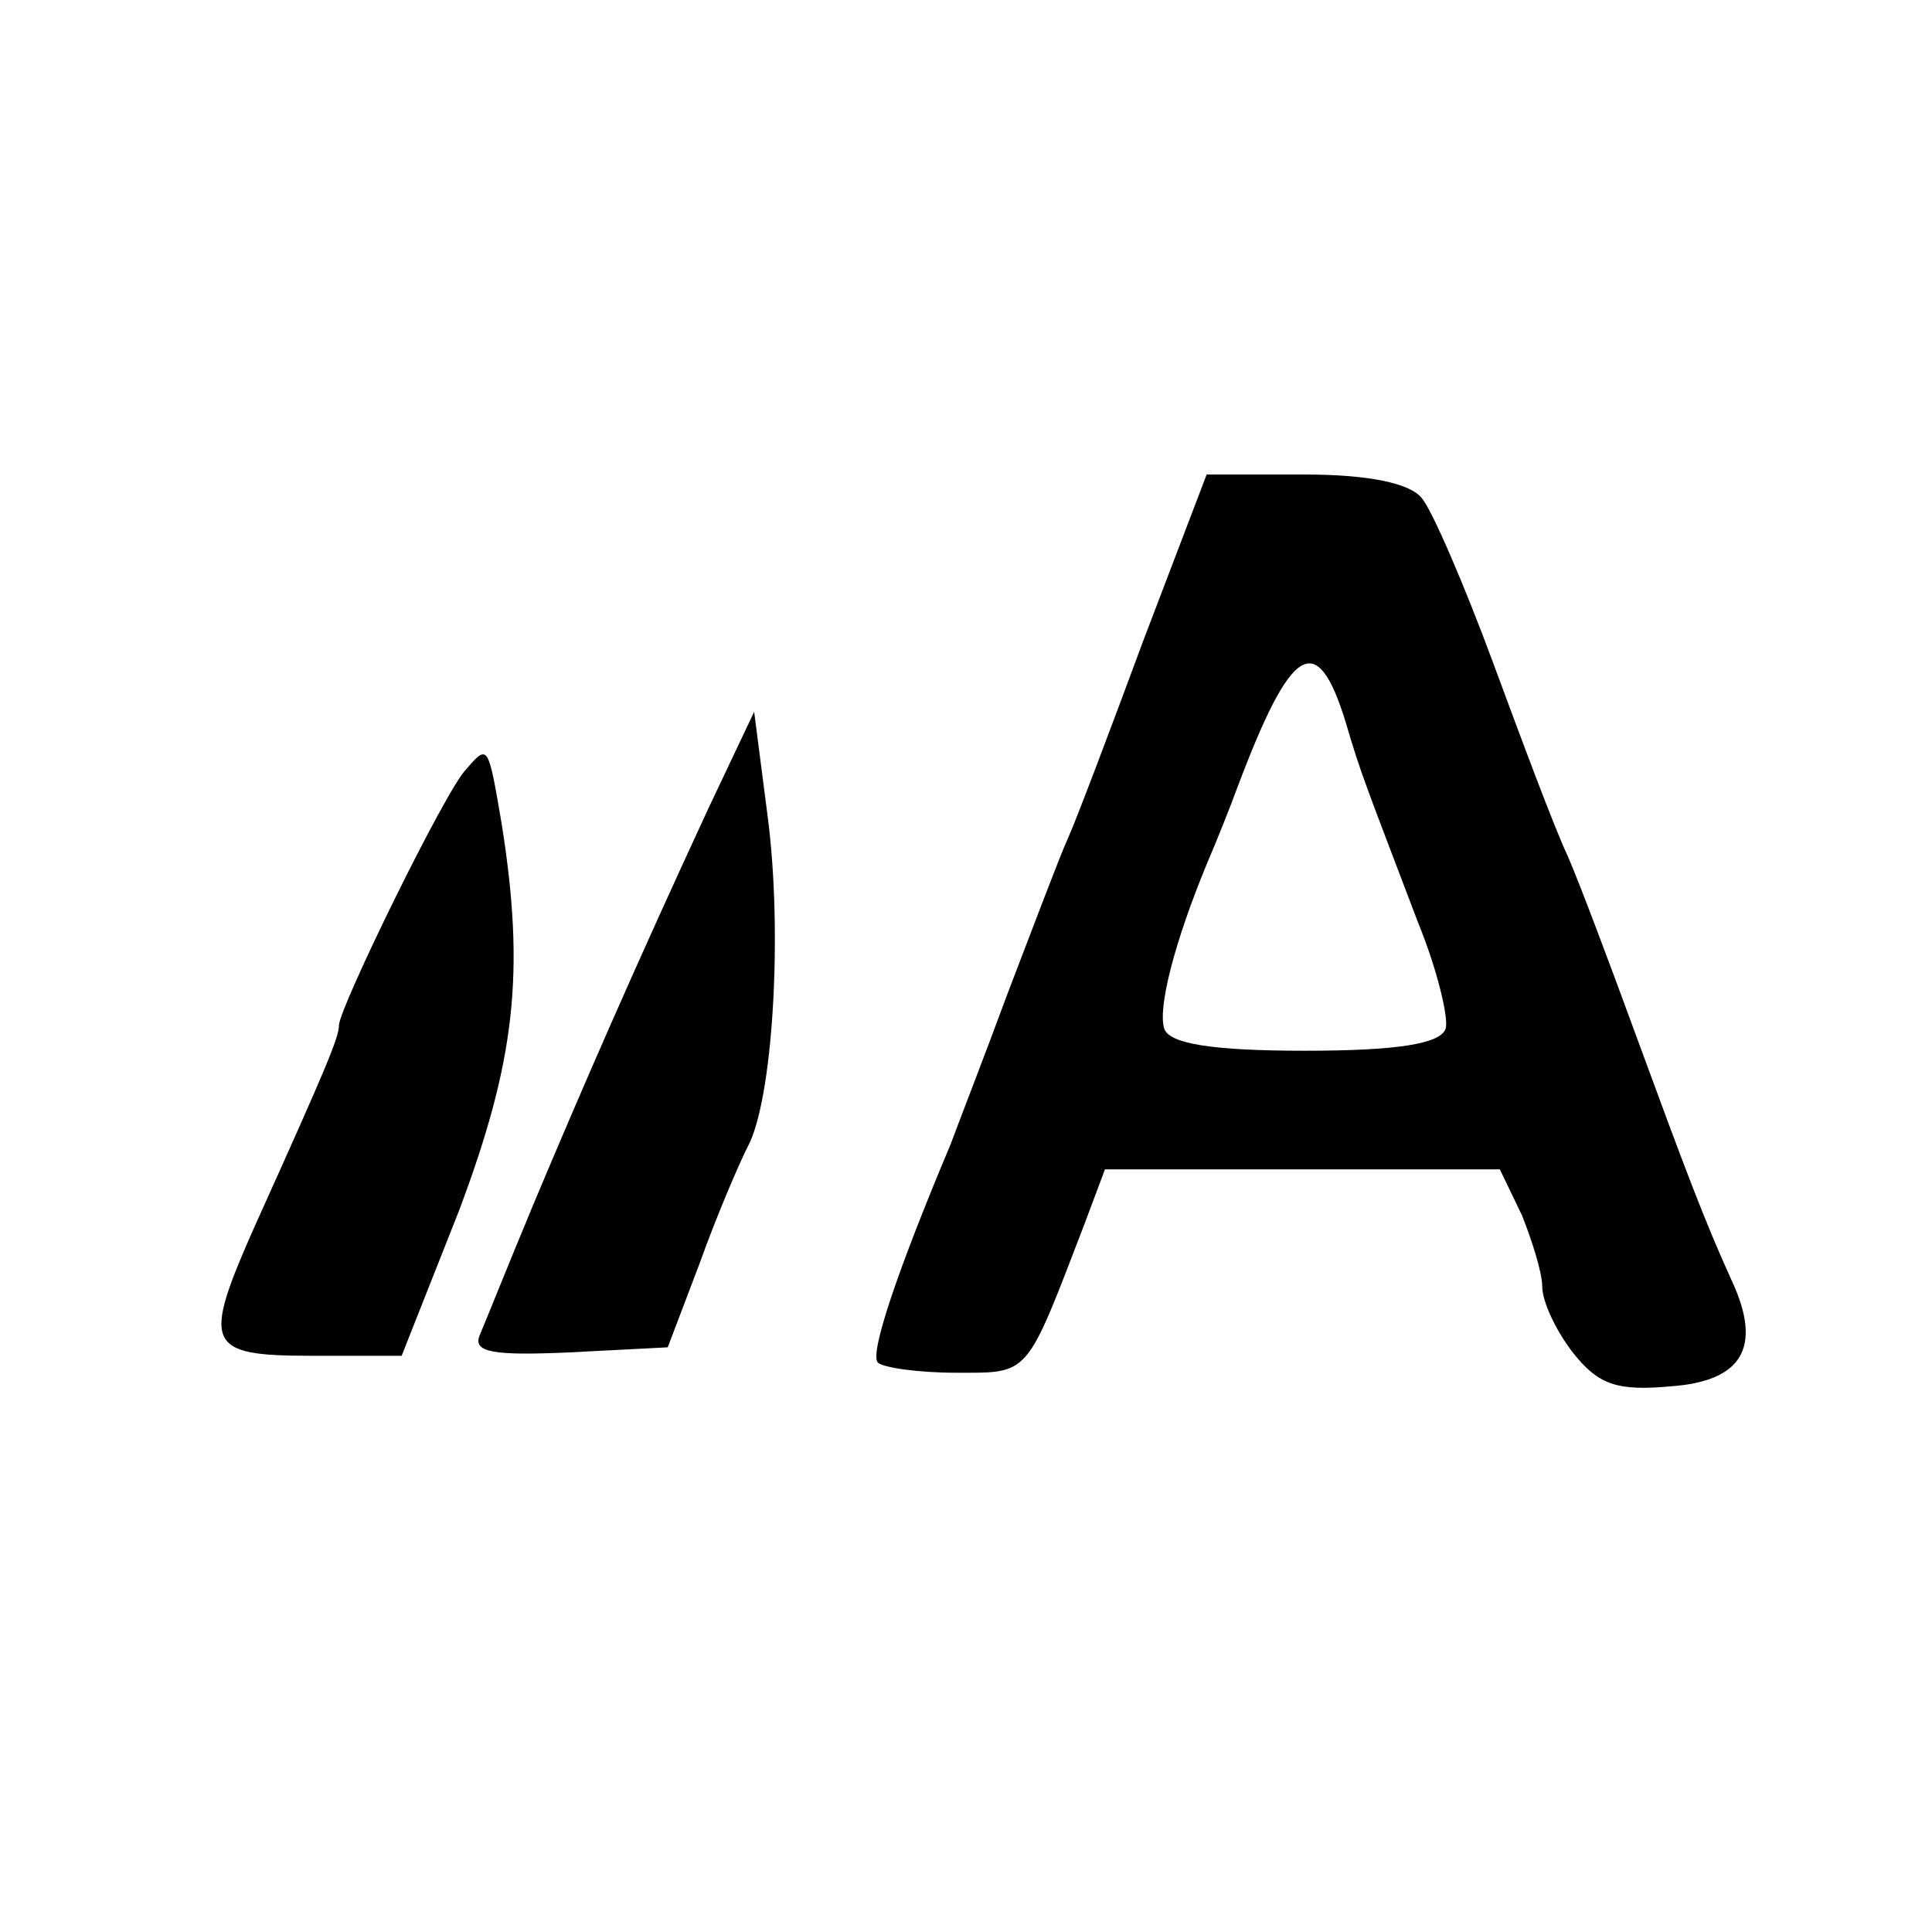
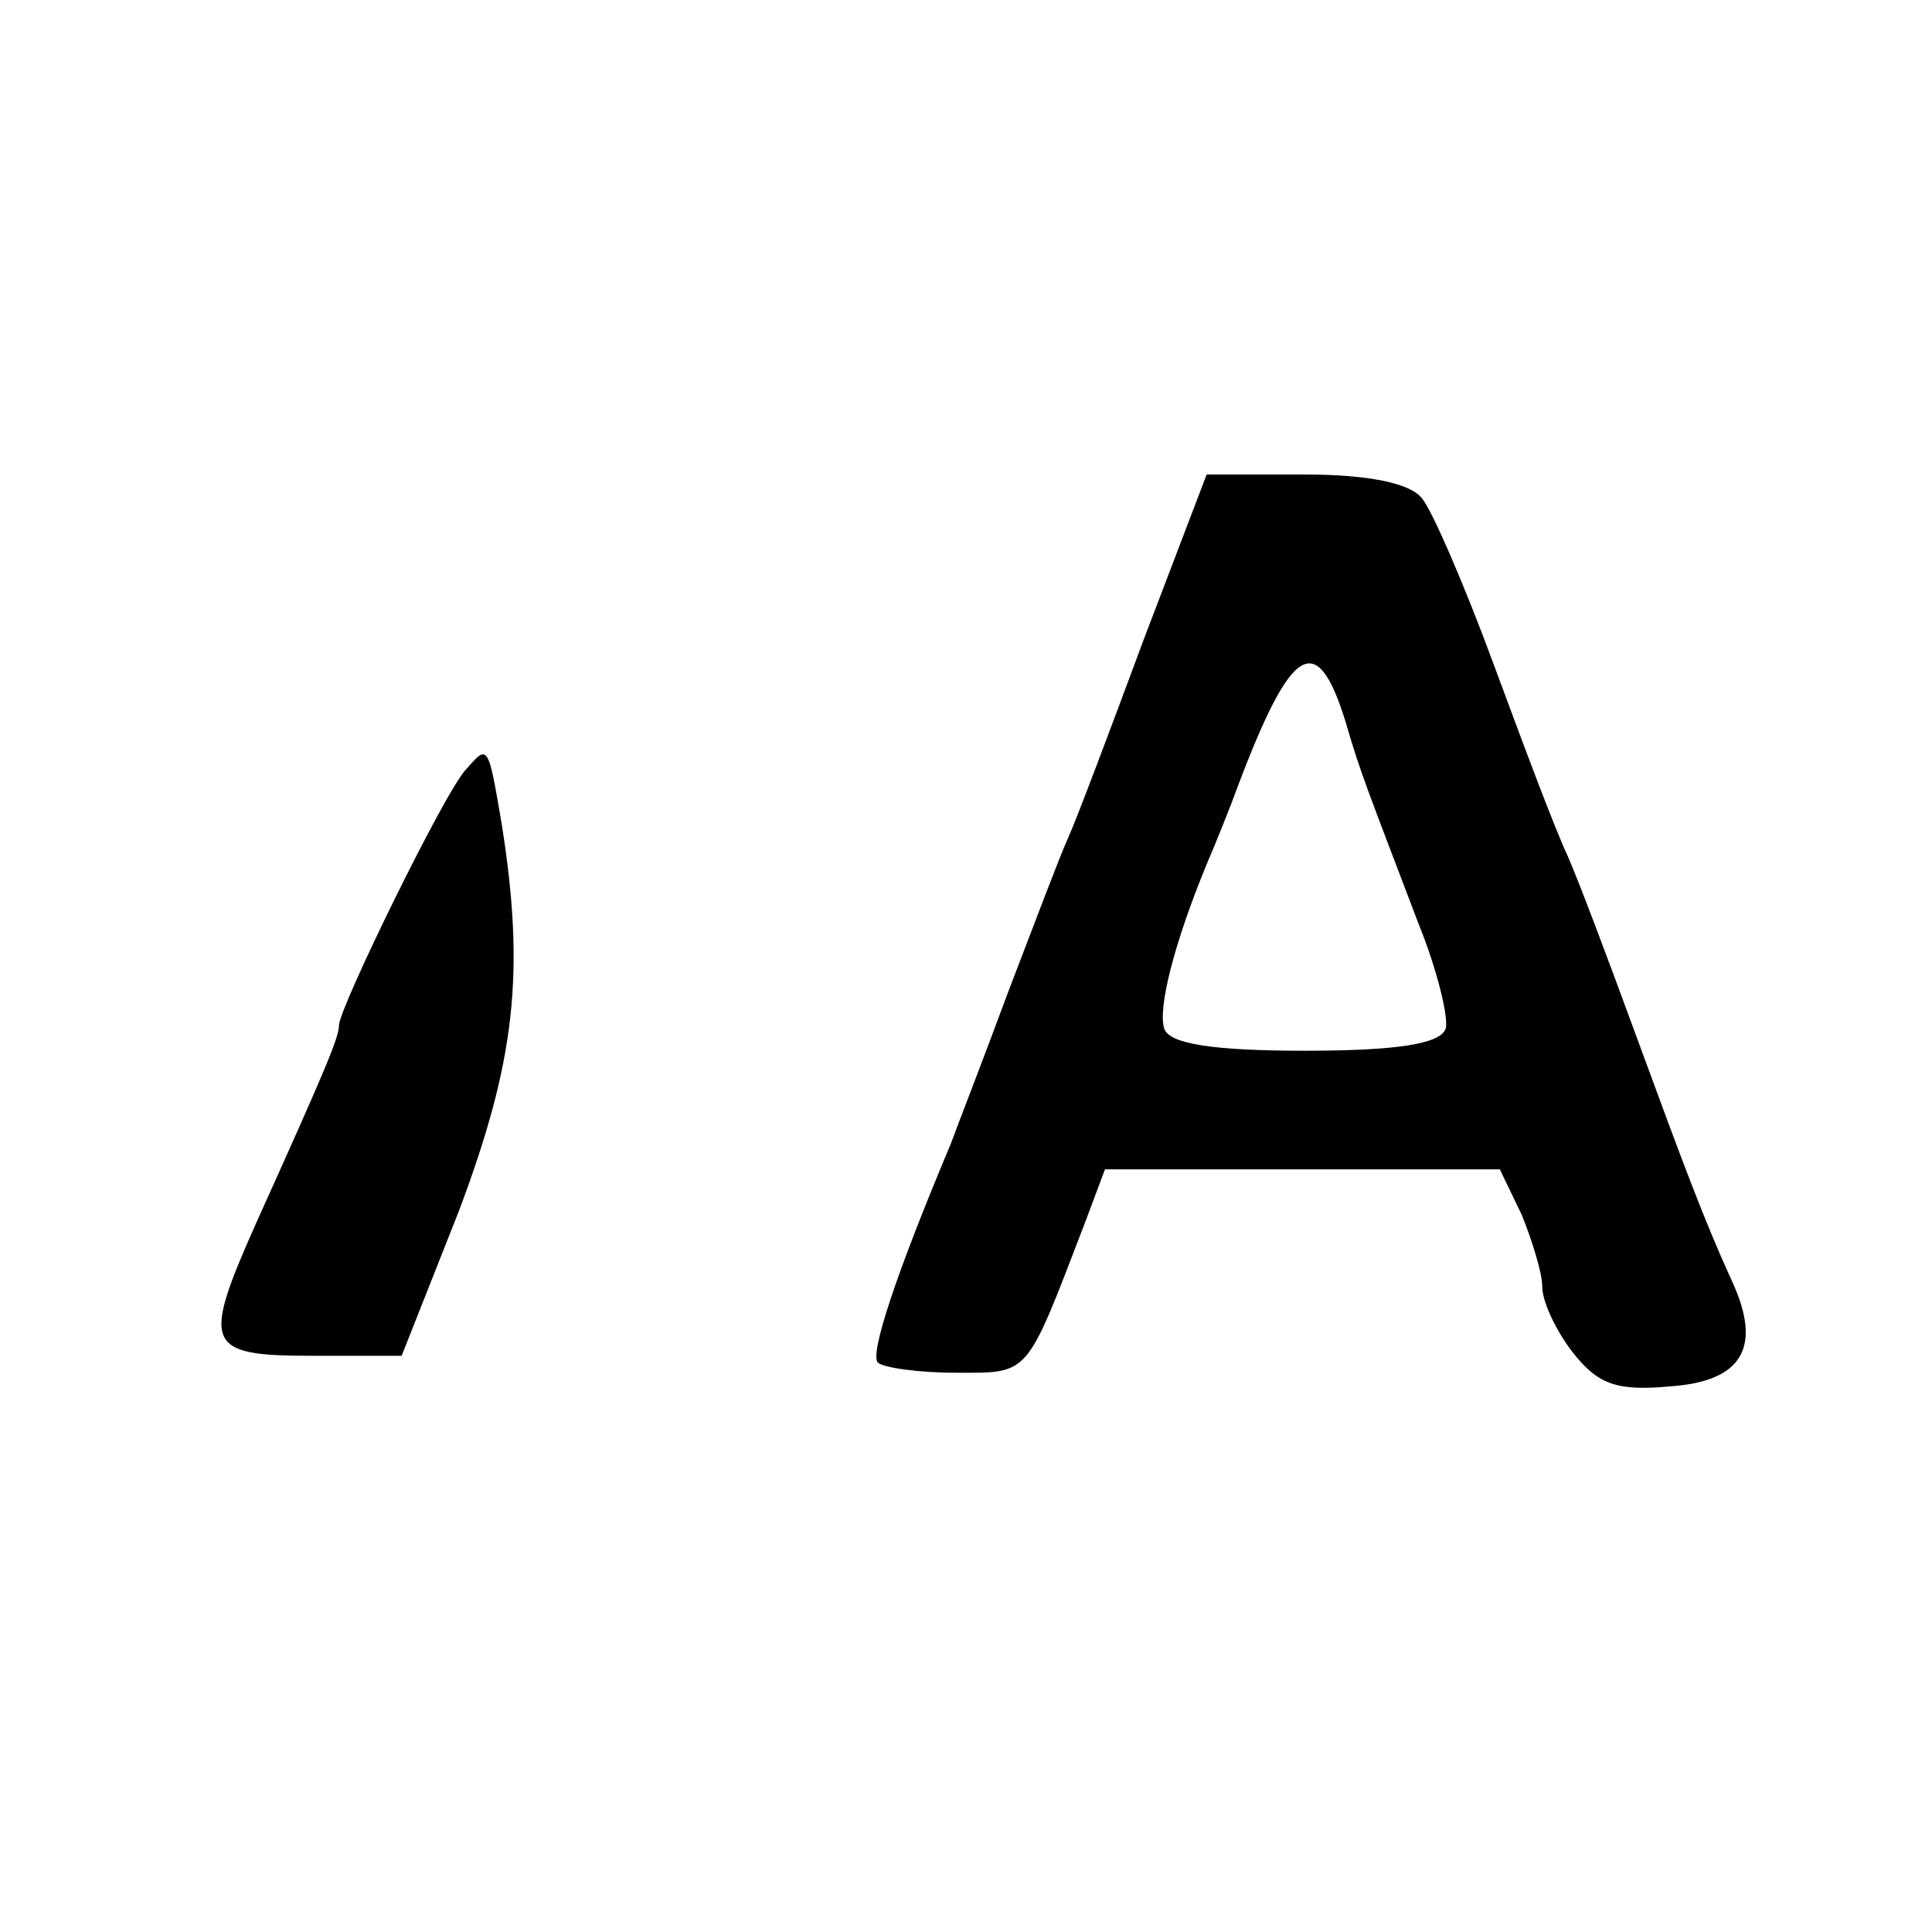
<svg xmlns="http://www.w3.org/2000/svg" version="1.0" width="114pt" height="114pt" viewBox="0 0 114 114" preserveAspectRatio="xMidYMid meet">
  <g transform="translate(0,114) scale(0.1,-0.1)" fill="#000000" stroke="none">
    <path d="M675 763 c-20 -54 -40 -107 -45 -118 -5 -11 -20 -51 -35 -90 -14 -38 -30 -79 -34 -90 -32 -76 -48 -124 -43 -129 3 -3 24 -6 46 -6 44 0 41 -3 76 88 l12 32 117 0 116 0 13 -27 c6 -15 12 -34 12 -42 0 -9 8 -26 18 -39 15 -19 26 -23 58 -20 42 3 54 23 36 62 -16 35 -28 67 -57 146 -15 41 -33 89 -40 105 -8 17 -27 68 -44 114 -17 46 -36 90 -42 97 -7 9 -32 14 -69 14 l-58 0 -37 -97z m119 -49 c9 -31 13 -40 43 -119 11 -27 18 -56 16 -62 -3 -9 -29 -13 -83 -13 -54 0 -80 4 -83 13 -4 12 6 51 25 97 6 14 14 34 18 45 32 85 47 94 64 39z" />
-     <path d="M418 663 c-44 -95 -74 -164 -103 -233 -15 -36 -29 -71 -32 -78 -4 -10 8 -12 53 -10 l58 3 19 50 c10 28 23 58 28 68 15 27 21 126 12 195 l-8 62 -27 -57z" />
    <path d="M275 686 c-12 -12 -75 -141 -75 -151 0 -7 -7 -24 -49 -117 -32 -72 -30 -78 33 -78 l53 0 34 86 c33 88 39 140 25 228 -8 47 -8 47 -21 32z" />
  </g>
</svg>